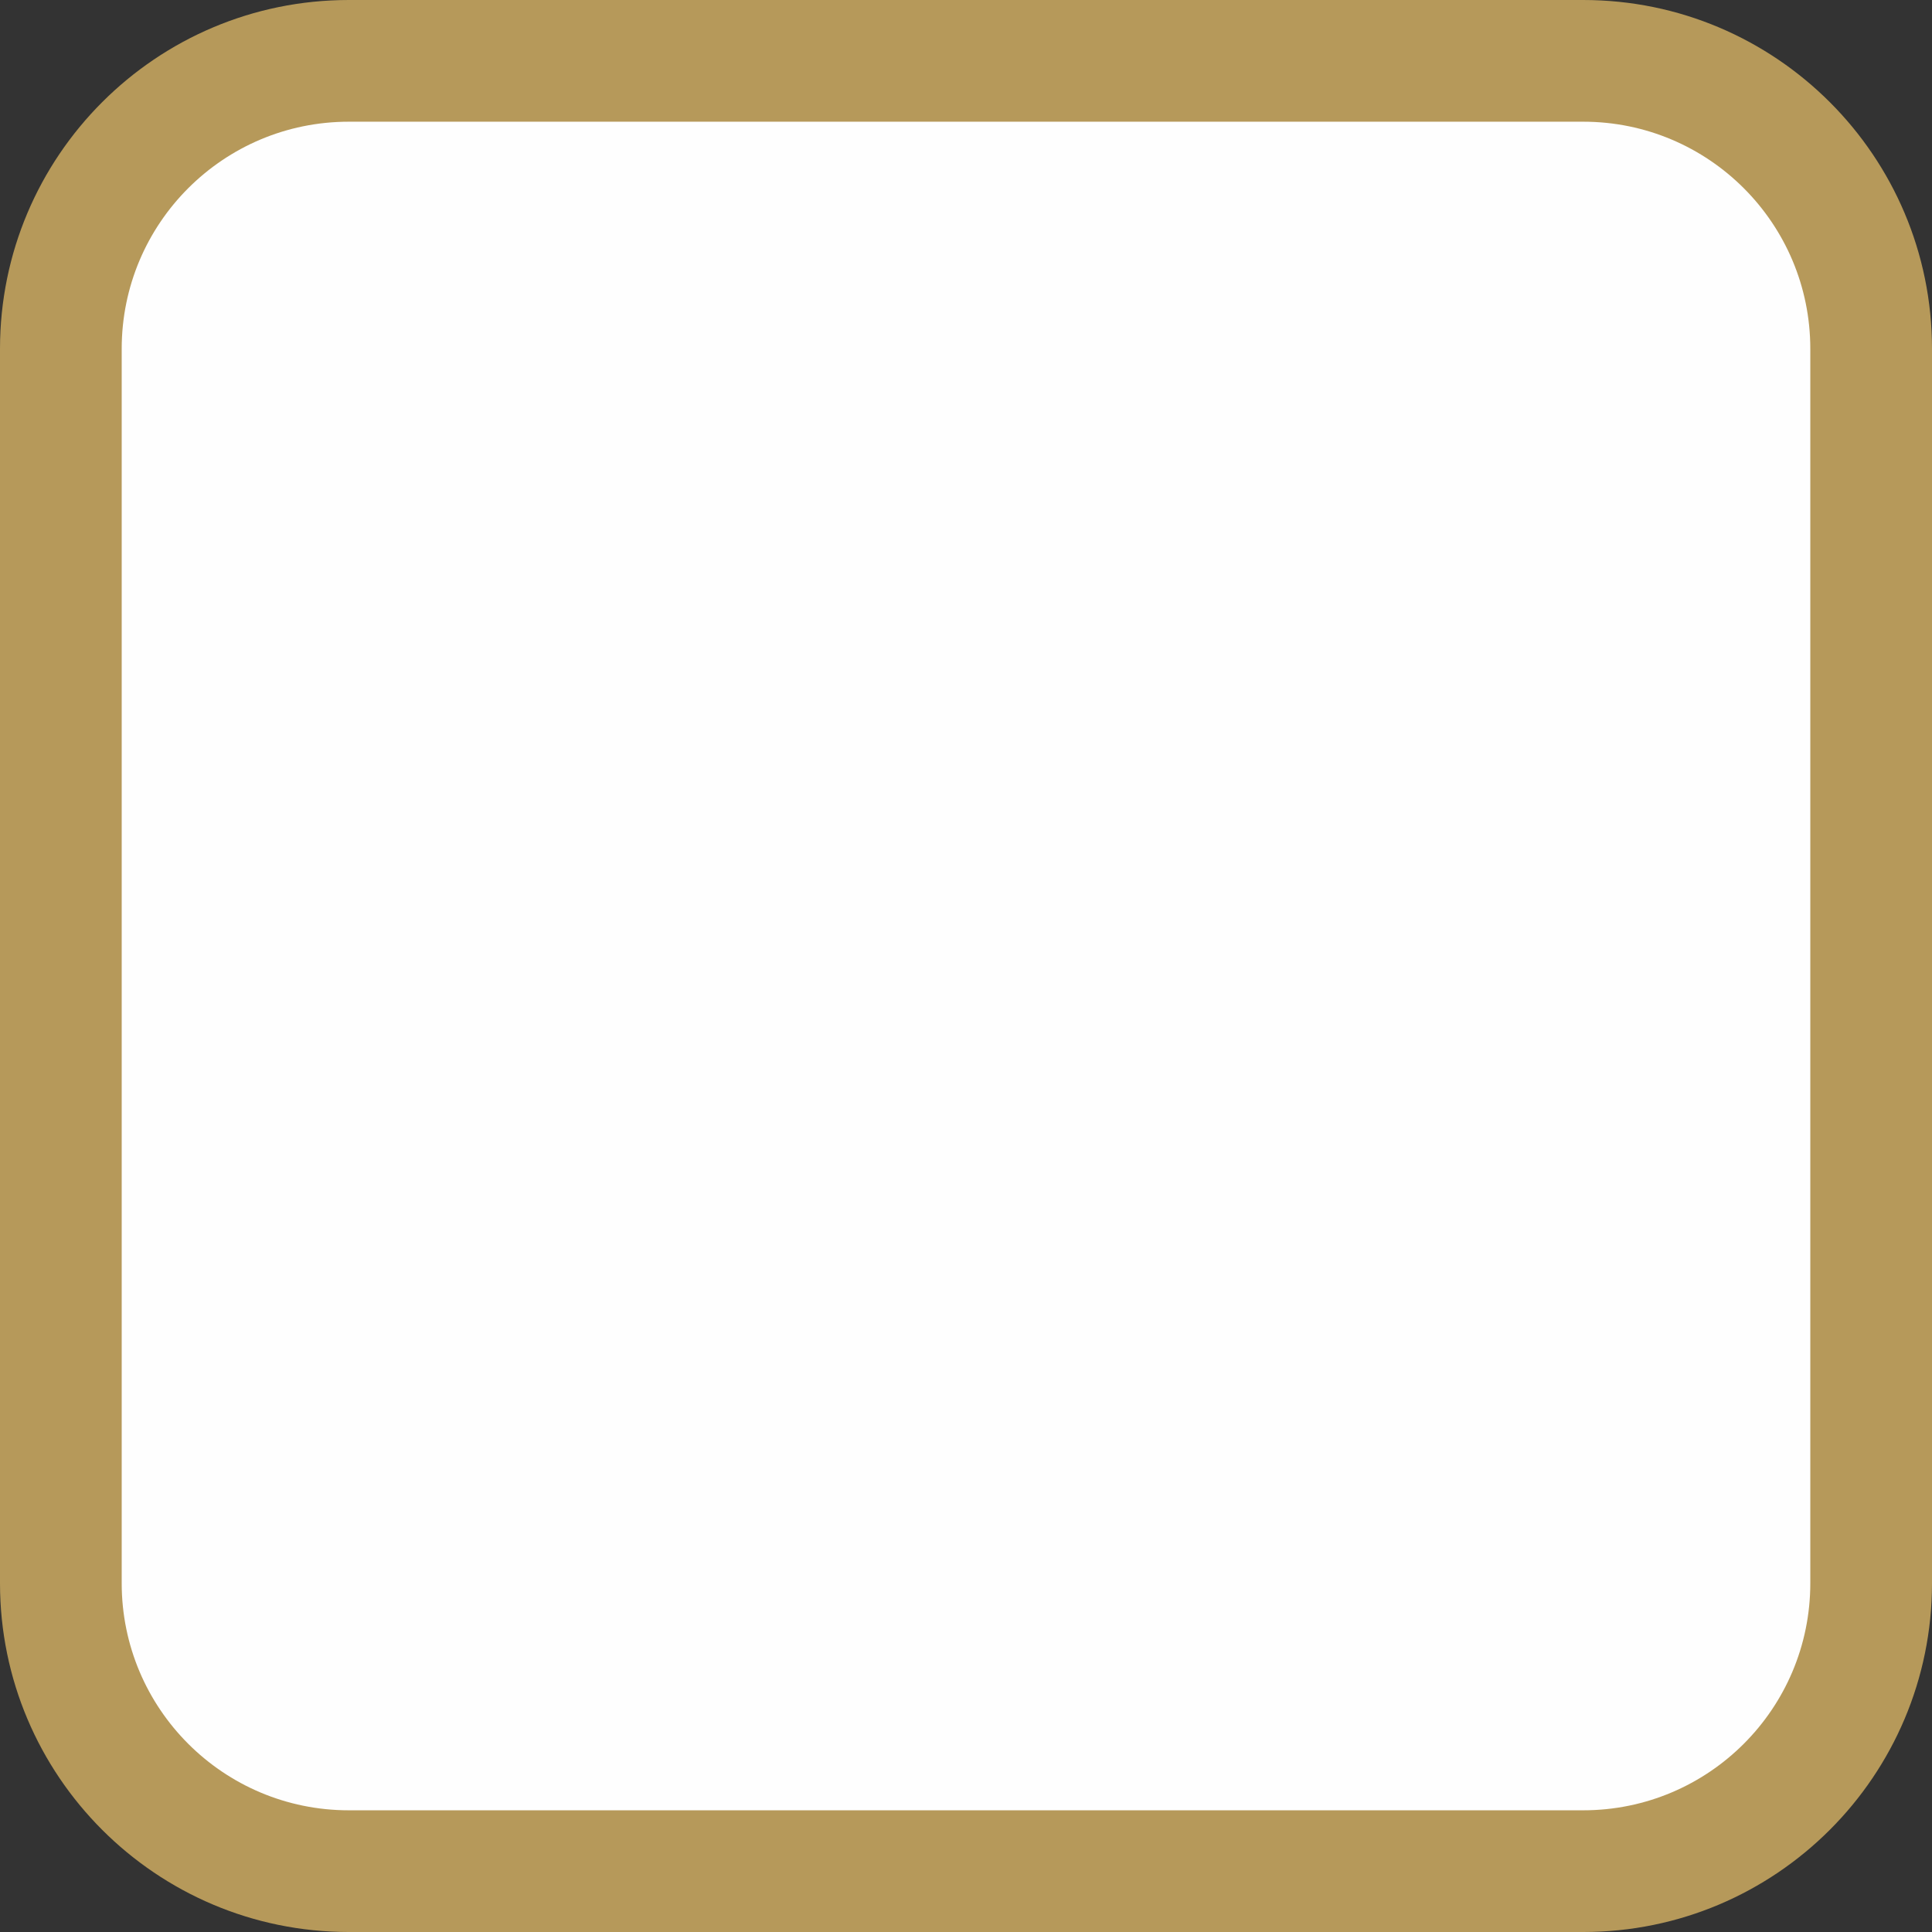
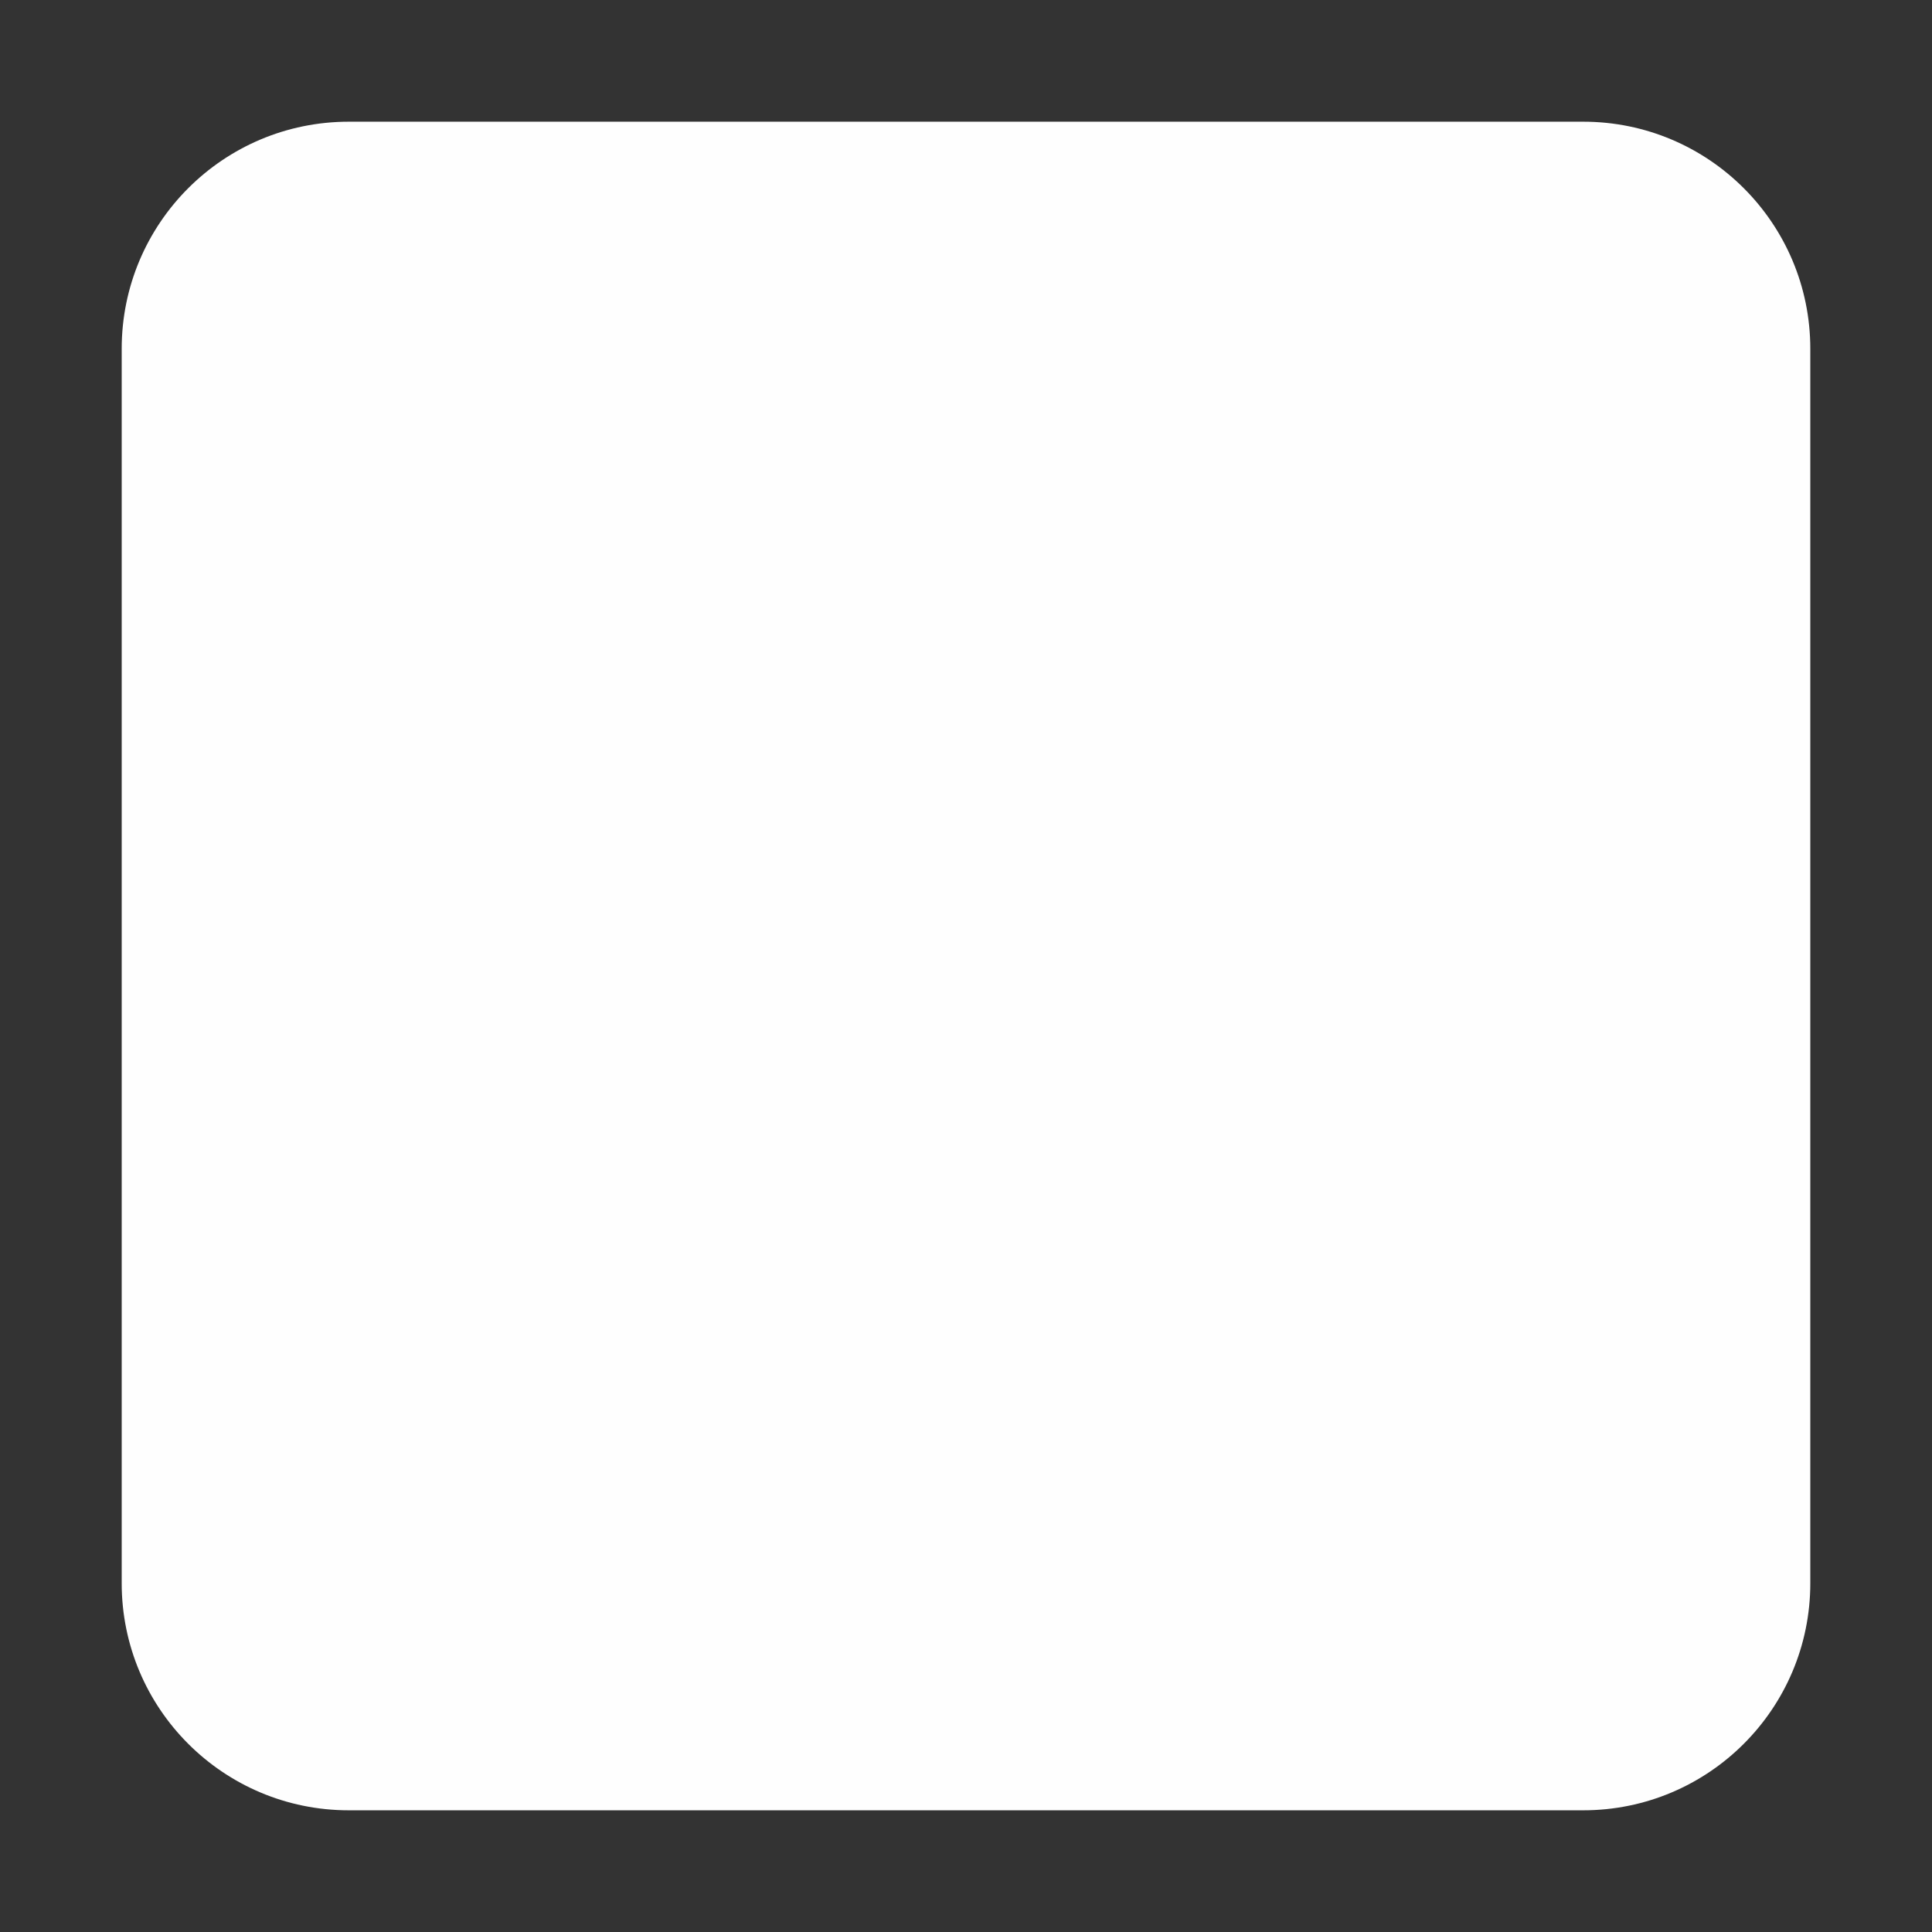
<svg xmlns="http://www.w3.org/2000/svg" xml:space="preserve" width="4.763mm" height="4.763mm" version="1.1" style="shape-rendering:geometricPrecision; text-rendering:geometricPrecision; image-rendering:optimizeQuality; fill-rule:evenodd; clip-rule:evenodd" viewBox="0 0 476.26 476.26">
  <rect x="0" y="0" width="476.26" height="476.26" fill="#333333" stroke="none" />
  <defs>
    <style type="text/css"> .fil1 {fill:#FEFEFE} .fil0 {fill:#B6995A;fill-rule:nonzero} </style>
  </defs>
  <g id="Layer_x0020_1">
    <g id="_1905666434320">
-       <path class="fil0" d="M85.99 0c-47.49,0 -85.99,38.5 -85.99,85.99l0 304.28c0,47.49 38.5,85.99 85.99,85.99l304.28 0c47.49,0 85.99,-38.5 85.99,-85.99l0 -304.28c0,-47.49 -38.5,-85.99 -85.99,-85.99l-304.28 0z" />
      <path class="fil1" d="M85.99 30c-30.93,0 -55.99,25.06 -55.99,55.99l0 304.28c0,30.93 25.06,55.99 55.99,55.99l304.28 0c30.93,0 55.99,-25.06 55.99,-55.99l0 -304.28c0,-30.93 -25.06,-55.99 -55.99,-55.99l-304.28 0z" />
    </g>
  </g>
</svg>